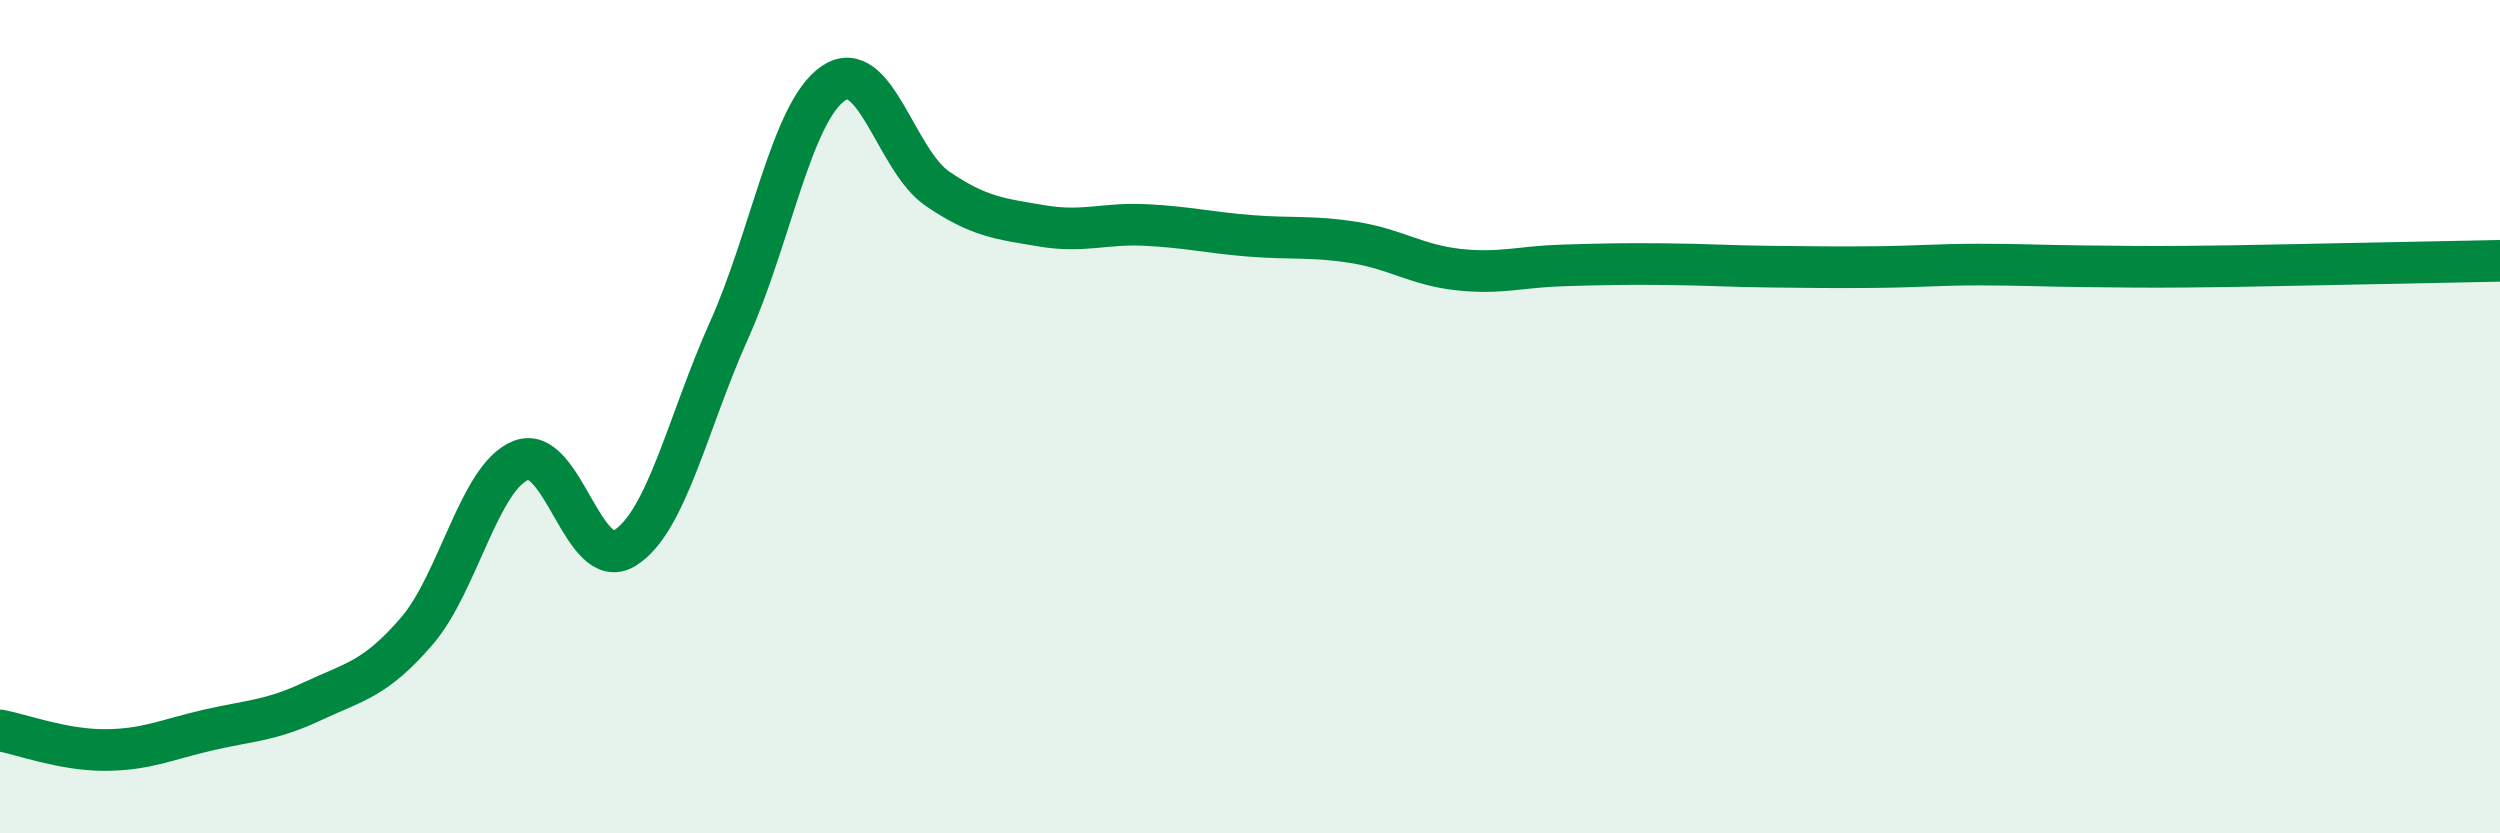
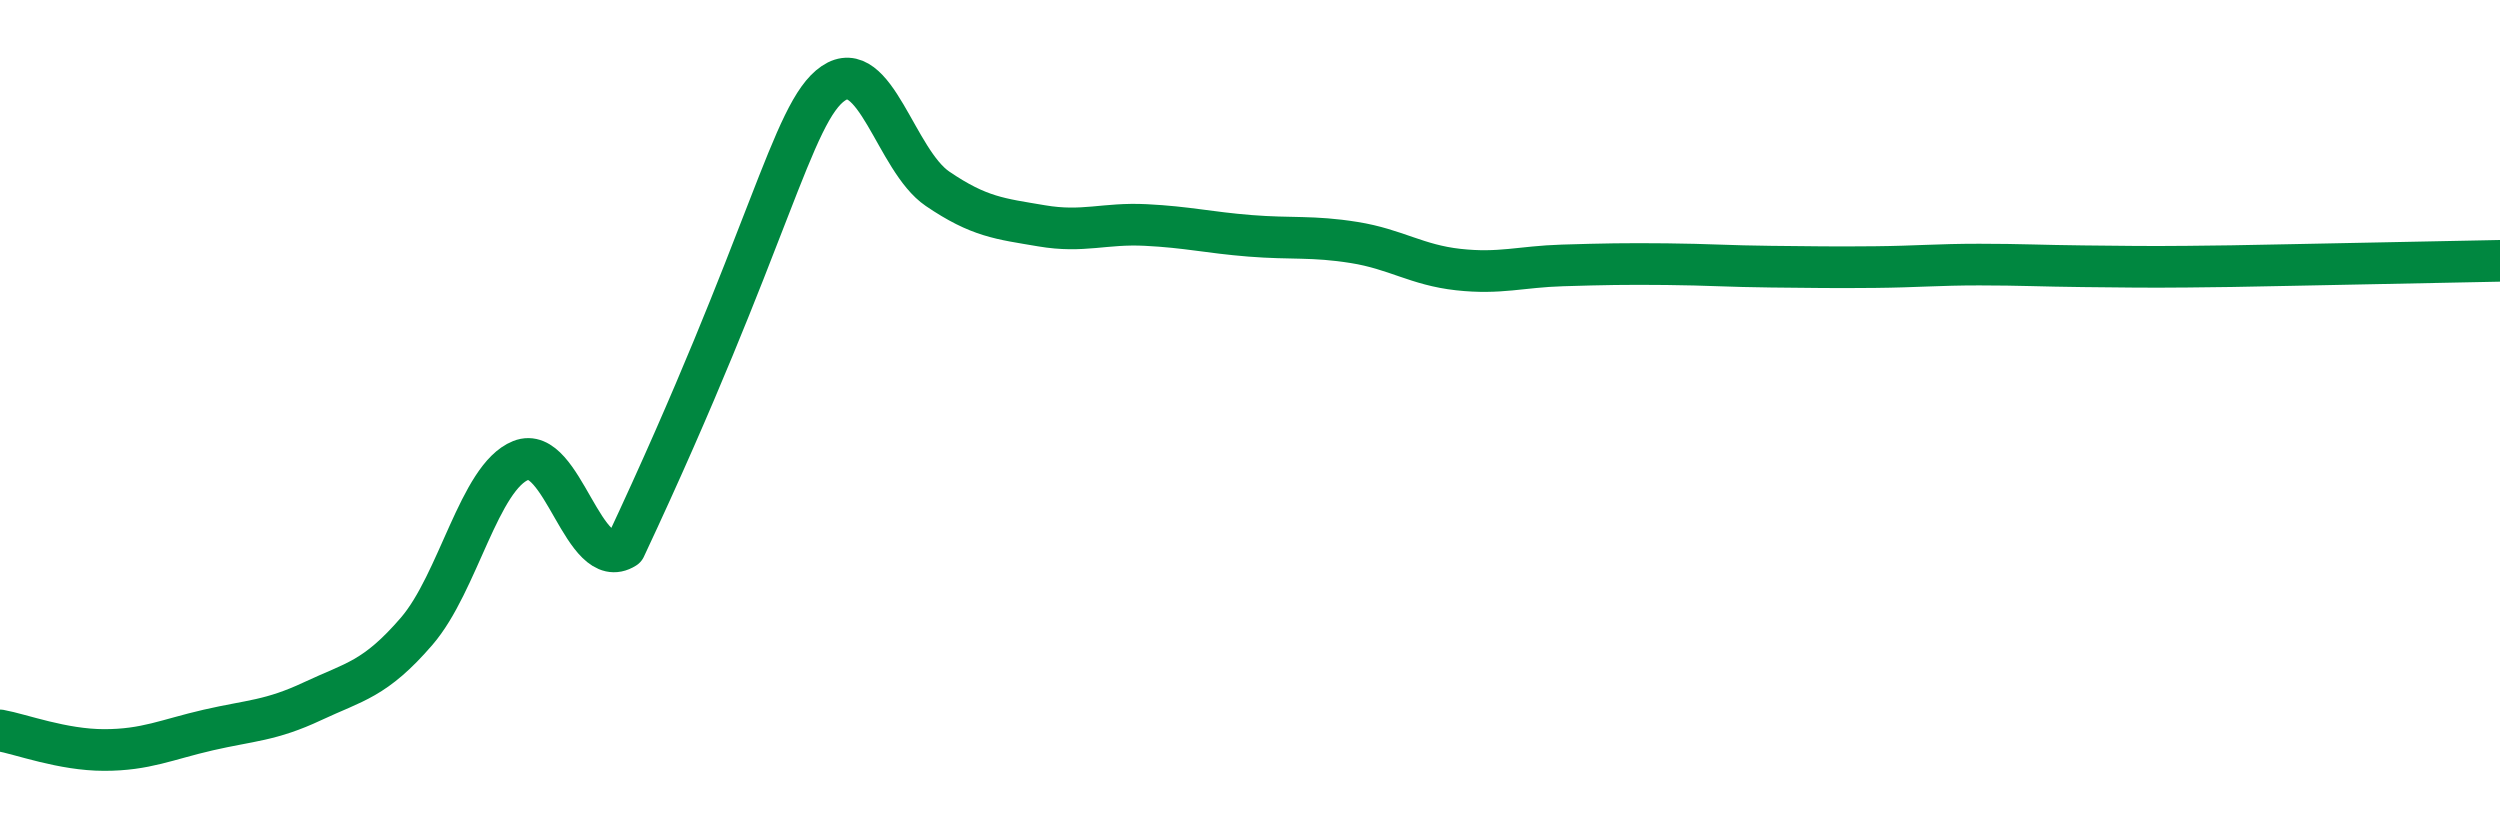
<svg xmlns="http://www.w3.org/2000/svg" width="60" height="20" viewBox="0 0 60 20">
-   <path d="M 0,17.53 C 0.5,17.62 1.5,18 2.5,18 C 3.5,18 4,17.75 5,17.52 C 6,17.29 6.5,17.3 7.5,16.83 C 8.5,16.36 9,16.31 10,15.15 C 11,13.99 11.5,11.45 12.5,11.05 C 13.5,10.65 14,13.78 15,13.15 C 16,12.52 16.5,10.15 17.5,7.92 C 18.5,5.69 19,2.68 20,2 C 21,1.32 21.5,3.85 22.5,4.53 C 23.5,5.21 24,5.25 25,5.42 C 26,5.59 26.5,5.35 27.5,5.4 C 28.5,5.45 29,5.58 30,5.66 C 31,5.74 31.5,5.66 32.5,5.82 C 33.5,5.98 34,6.36 35,6.47 C 36,6.58 36.5,6.4 37.5,6.37 C 38.5,6.34 39,6.33 40,6.34 C 41,6.35 41.5,6.39 42.5,6.4 C 43.5,6.41 44,6.42 45,6.41 C 46,6.4 46.5,6.35 47.5,6.35 C 48.5,6.35 49,6.38 50,6.39 C 51,6.4 51.5,6.41 52.5,6.4 C 53.5,6.39 53.5,6.39 55,6.36 C 56.5,6.33 59,6.28 60,6.26L60 20L0 20Z" fill="#008740" opacity="0.1" stroke-linecap="round" stroke-linejoin="round" />
-   <path d="M 0,17.53 C 0.5,17.62 1.5,18 2.5,18 C 3.5,18 4,17.75 5,17.52 C 6,17.29 6.5,17.3 7.5,16.83 C 8.5,16.36 9,16.31 10,15.15 C 11,13.99 11.5,11.45 12.5,11.05 C 13.5,10.65 14,13.78 15,13.15 C 16,12.52 16.5,10.15 17.5,7.92 C 18.5,5.69 19,2.68 20,2 C 21,1.32 21.5,3.85 22.5,4.53 C 23.5,5.21 24,5.25 25,5.42 C 26,5.59 26.5,5.35 27.5,5.4 C 28.5,5.45 29,5.58 30,5.66 C 31,5.74 31.5,5.66 32.5,5.82 C 33.5,5.98 34,6.36 35,6.47 C 36,6.58 36.5,6.4 37.5,6.37 C 38.5,6.34 39,6.33 40,6.34 C 41,6.35 41.5,6.39 42.5,6.4 C 43.5,6.41 44,6.42 45,6.41 C 46,6.4 46.5,6.35 47.5,6.35 C 48.5,6.35 49,6.38 50,6.39 C 51,6.4 51.5,6.41 52.5,6.4 C 53.5,6.39 53.5,6.39 55,6.36 C 56.5,6.33 59,6.28 60,6.26" stroke="#008740" stroke-width="1" fill="none" stroke-linecap="round" stroke-linejoin="round" />
+   <path d="M 0,17.53 C 0.5,17.62 1.5,18 2.5,18 C 3.5,18 4,17.75 5,17.52 C 6,17.29 6.5,17.3 7.5,16.83 C 8.5,16.36 9,16.31 10,15.15 C 11,13.99 11.5,11.45 12.5,11.05 C 13.5,10.65 14,13.78 15,13.15 C 18.5,5.69 19,2.68 20,2 C 21,1.32 21.5,3.85 22.5,4.53 C 23.5,5.21 24,5.25 25,5.42 C 26,5.59 26.5,5.35 27.5,5.4 C 28.5,5.45 29,5.58 30,5.66 C 31,5.74 31.5,5.66 32.5,5.82 C 33.5,5.98 34,6.36 35,6.47 C 36,6.58 36.5,6.4 37.5,6.37 C 38.5,6.34 39,6.33 40,6.34 C 41,6.35 41.5,6.39 42.5,6.4 C 43.5,6.41 44,6.42 45,6.41 C 46,6.4 46.5,6.35 47.5,6.35 C 48.5,6.35 49,6.38 50,6.39 C 51,6.4 51.5,6.41 52.5,6.4 C 53.5,6.39 53.5,6.39 55,6.36 C 56.5,6.33 59,6.28 60,6.26" stroke="#008740" stroke-width="1" fill="none" stroke-linecap="round" stroke-linejoin="round" />
</svg>